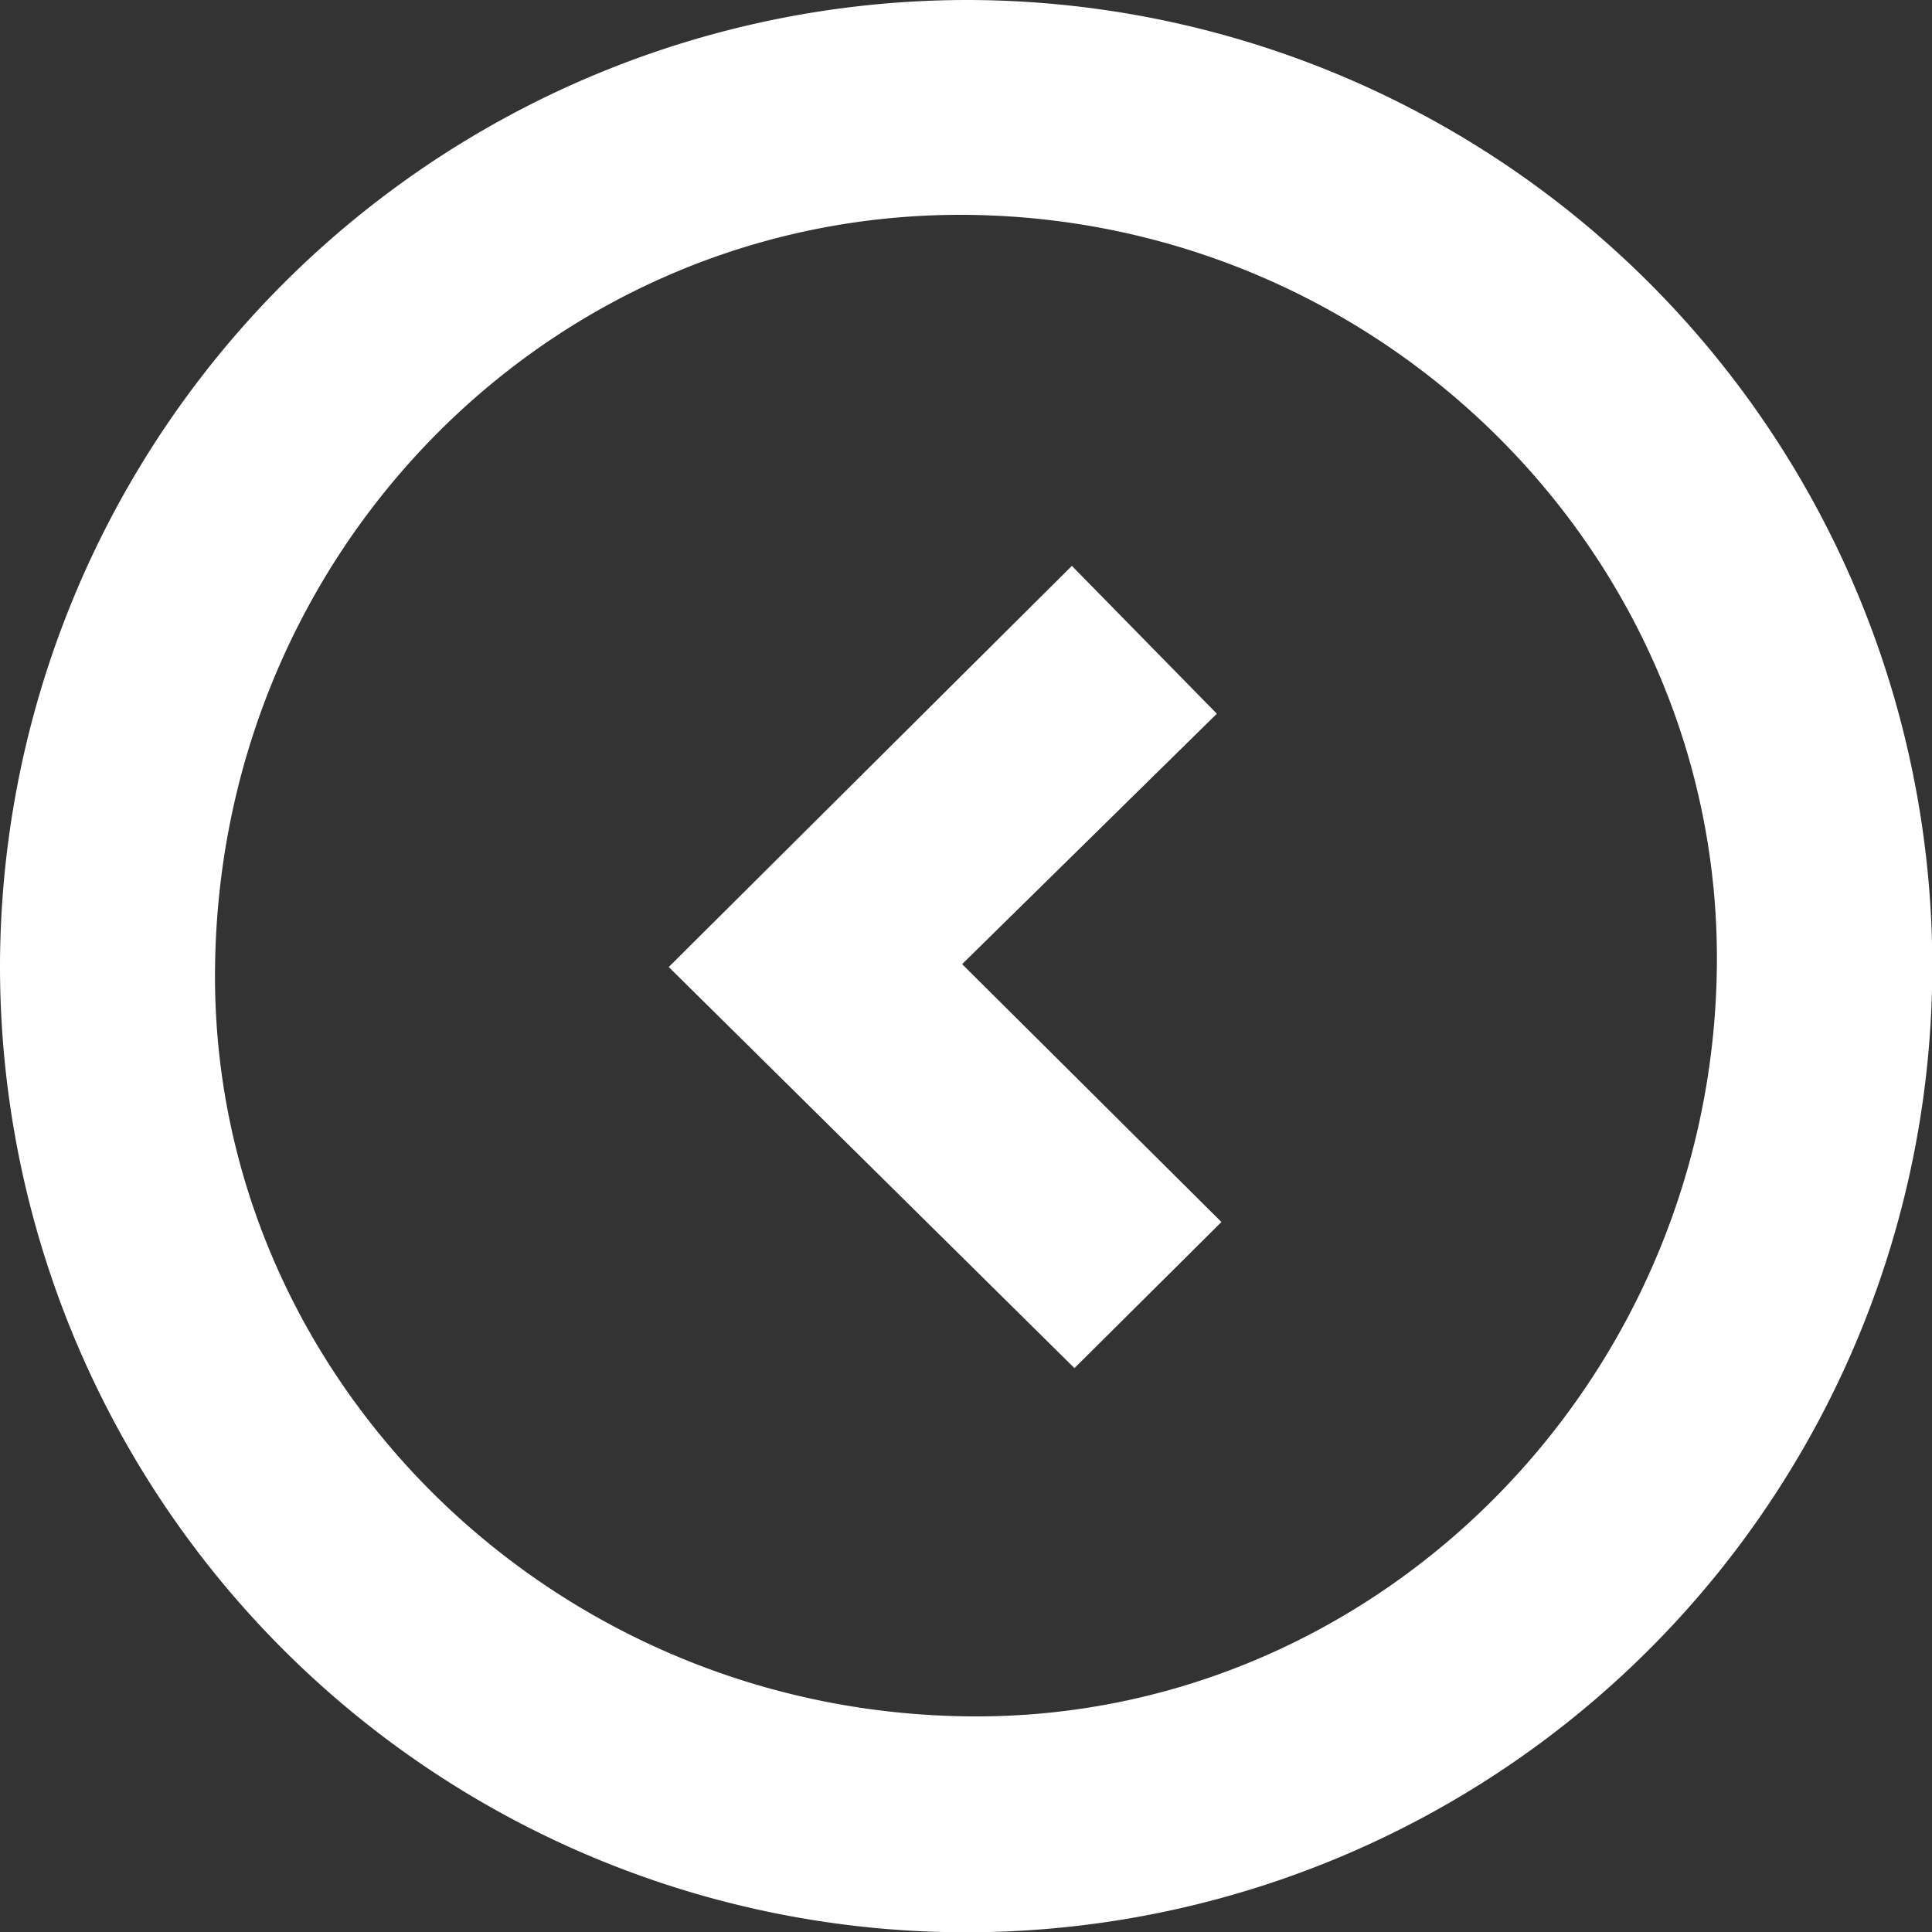
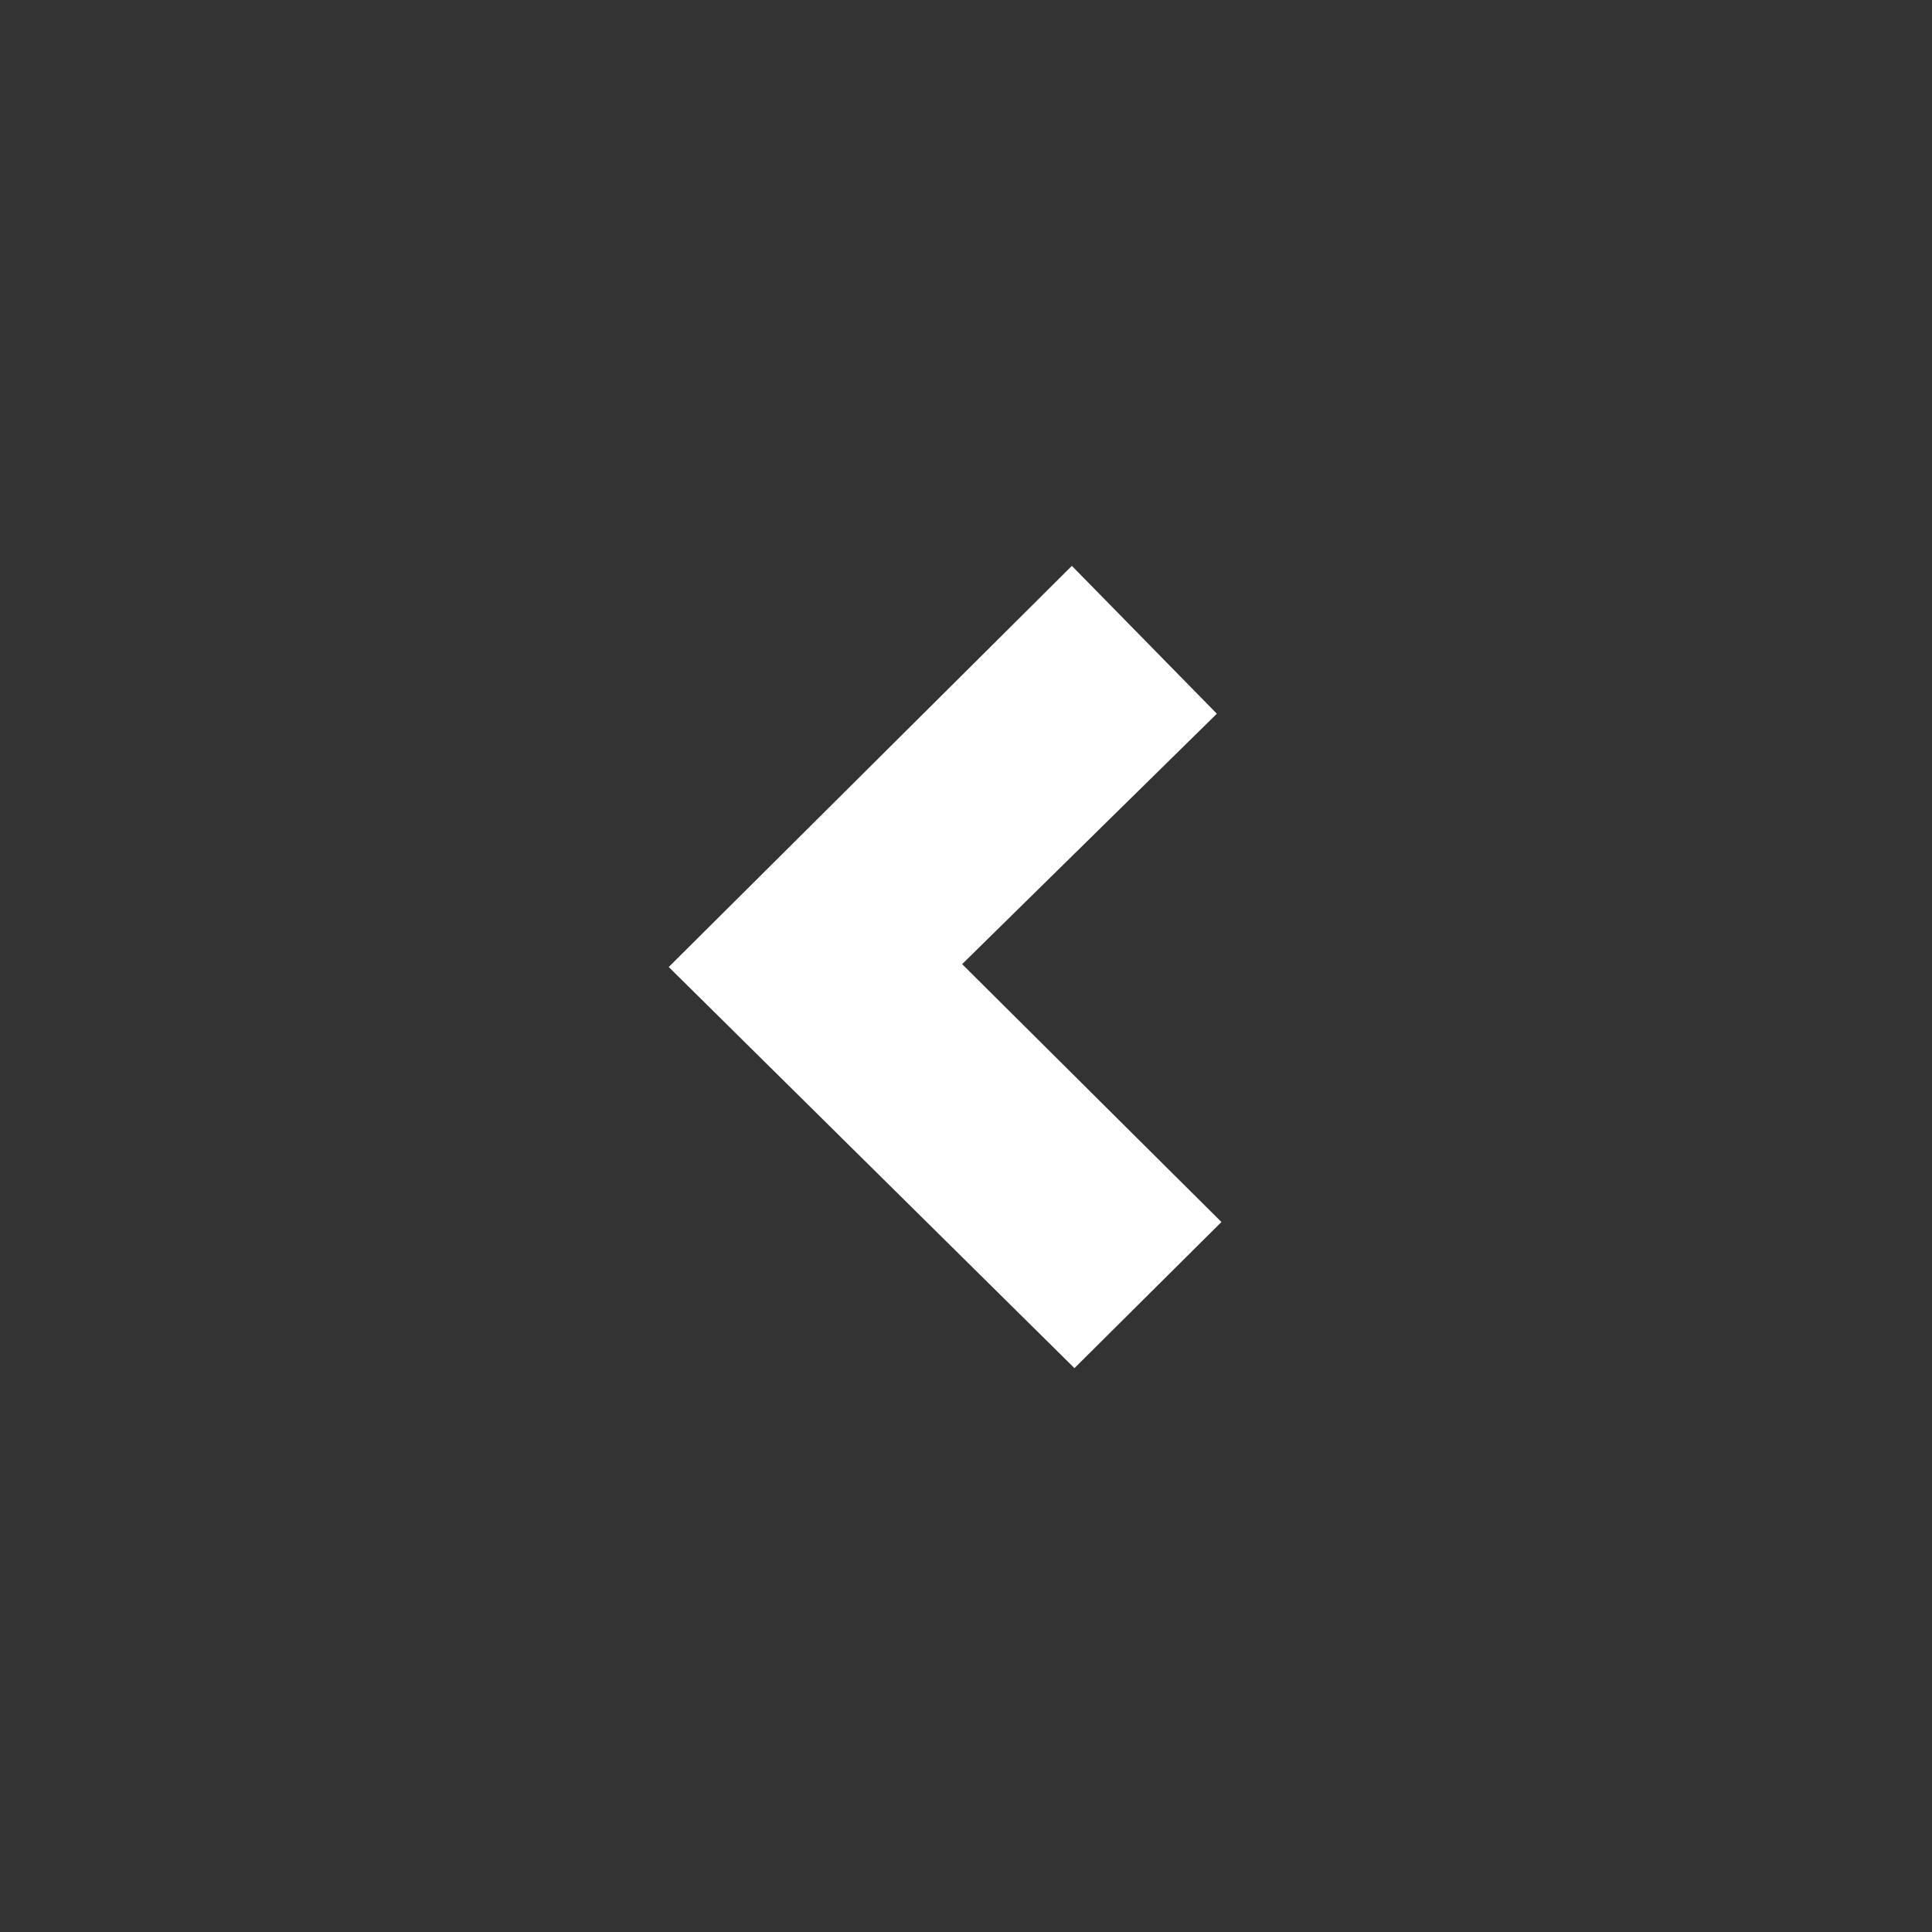
<svg xmlns="http://www.w3.org/2000/svg" viewBox="0 0 67.43 67.43">
  <rect x="0" y="0" width="67.43" height="67.43" fill="#333333" stroke="none" />
  <defs>
    <style>.cls-1{fill:#fff;}</style>
  </defs>
  <g id="Capa_2" data-name="Capa 2">
    <g id="Capa_1-2" data-name="Capa 1">
-       <path class="cls-1" d="M33.73,0A33.72,33.72,0,1,1,0,33.67,33.78,33.78,0,0,1,33.73,0ZM59.92,33.84C60.14,19.54,48.36,7.67,33.81,7.5c-14.29-.16-26,11.41-26.3,26-.32,14.23,11.42,26.12,26.05,26.4C47.81,60.19,59.7,48.43,59.92,33.84Z" />
      <path class="cls-1" d="M33.58,33.65l9.05,9-5.13,5.1-14.16-14,14.07-14,5.06,5.16Z" />
    </g>
  </g>
</svg>